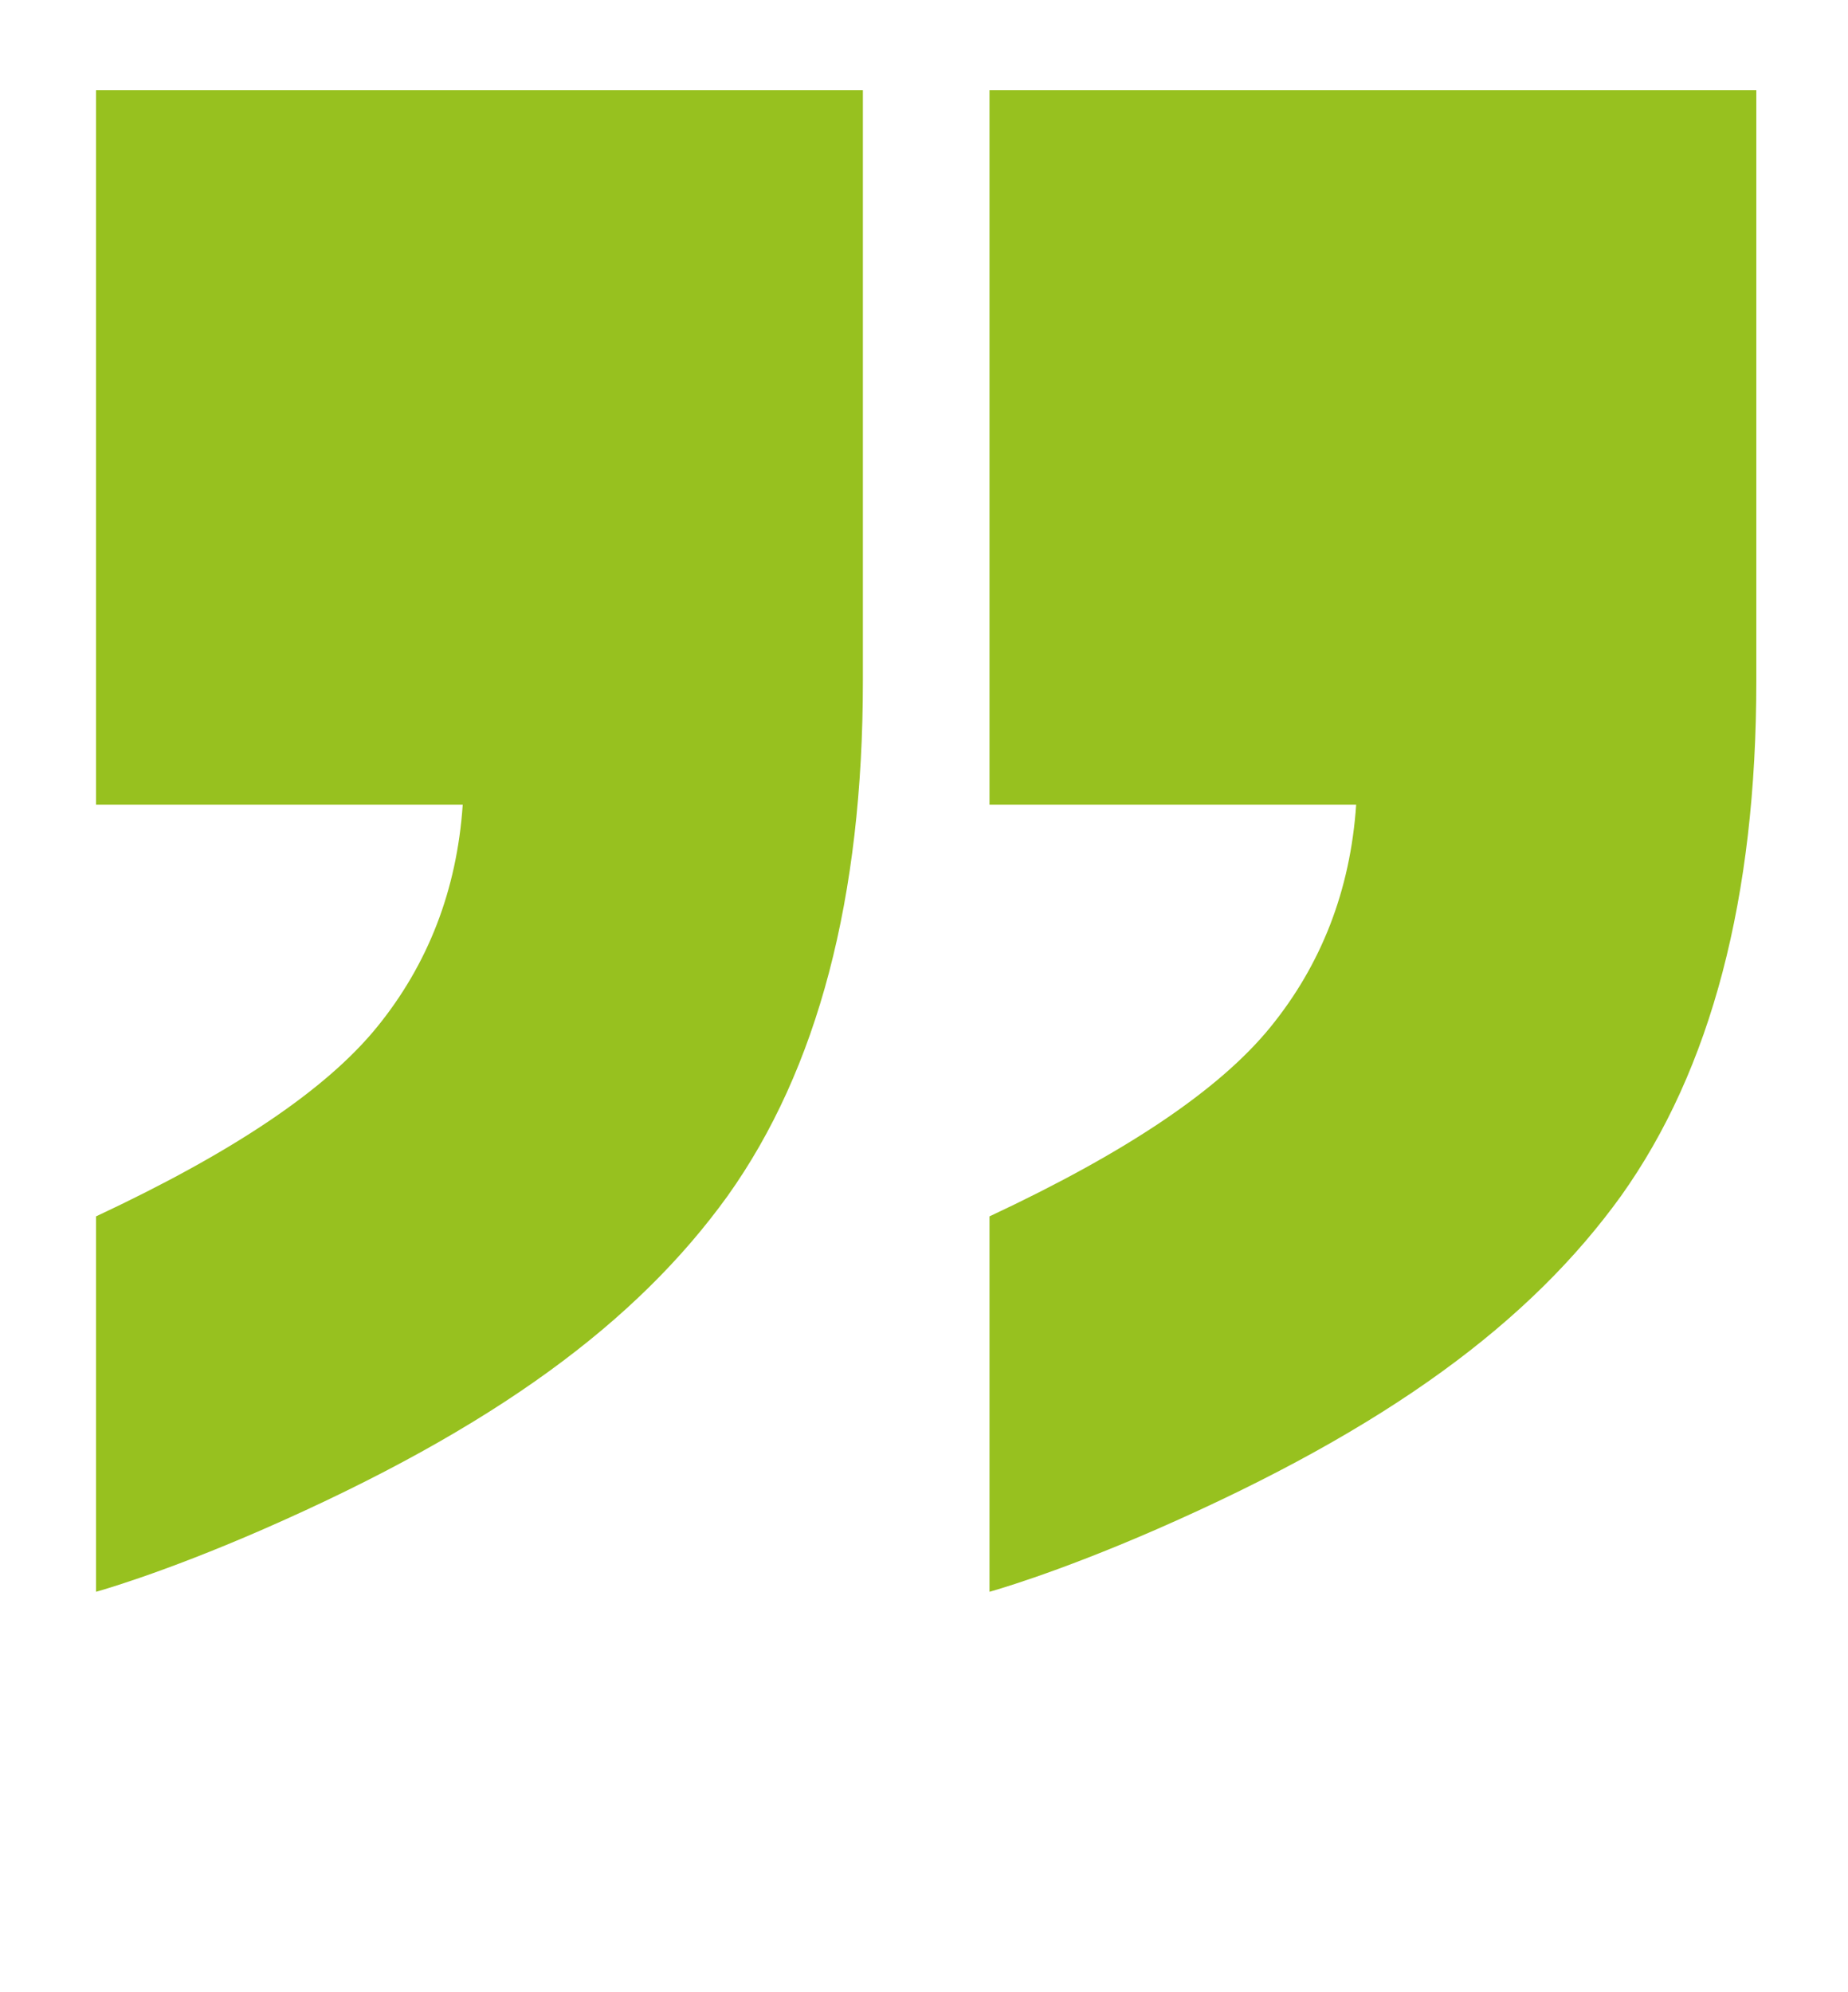
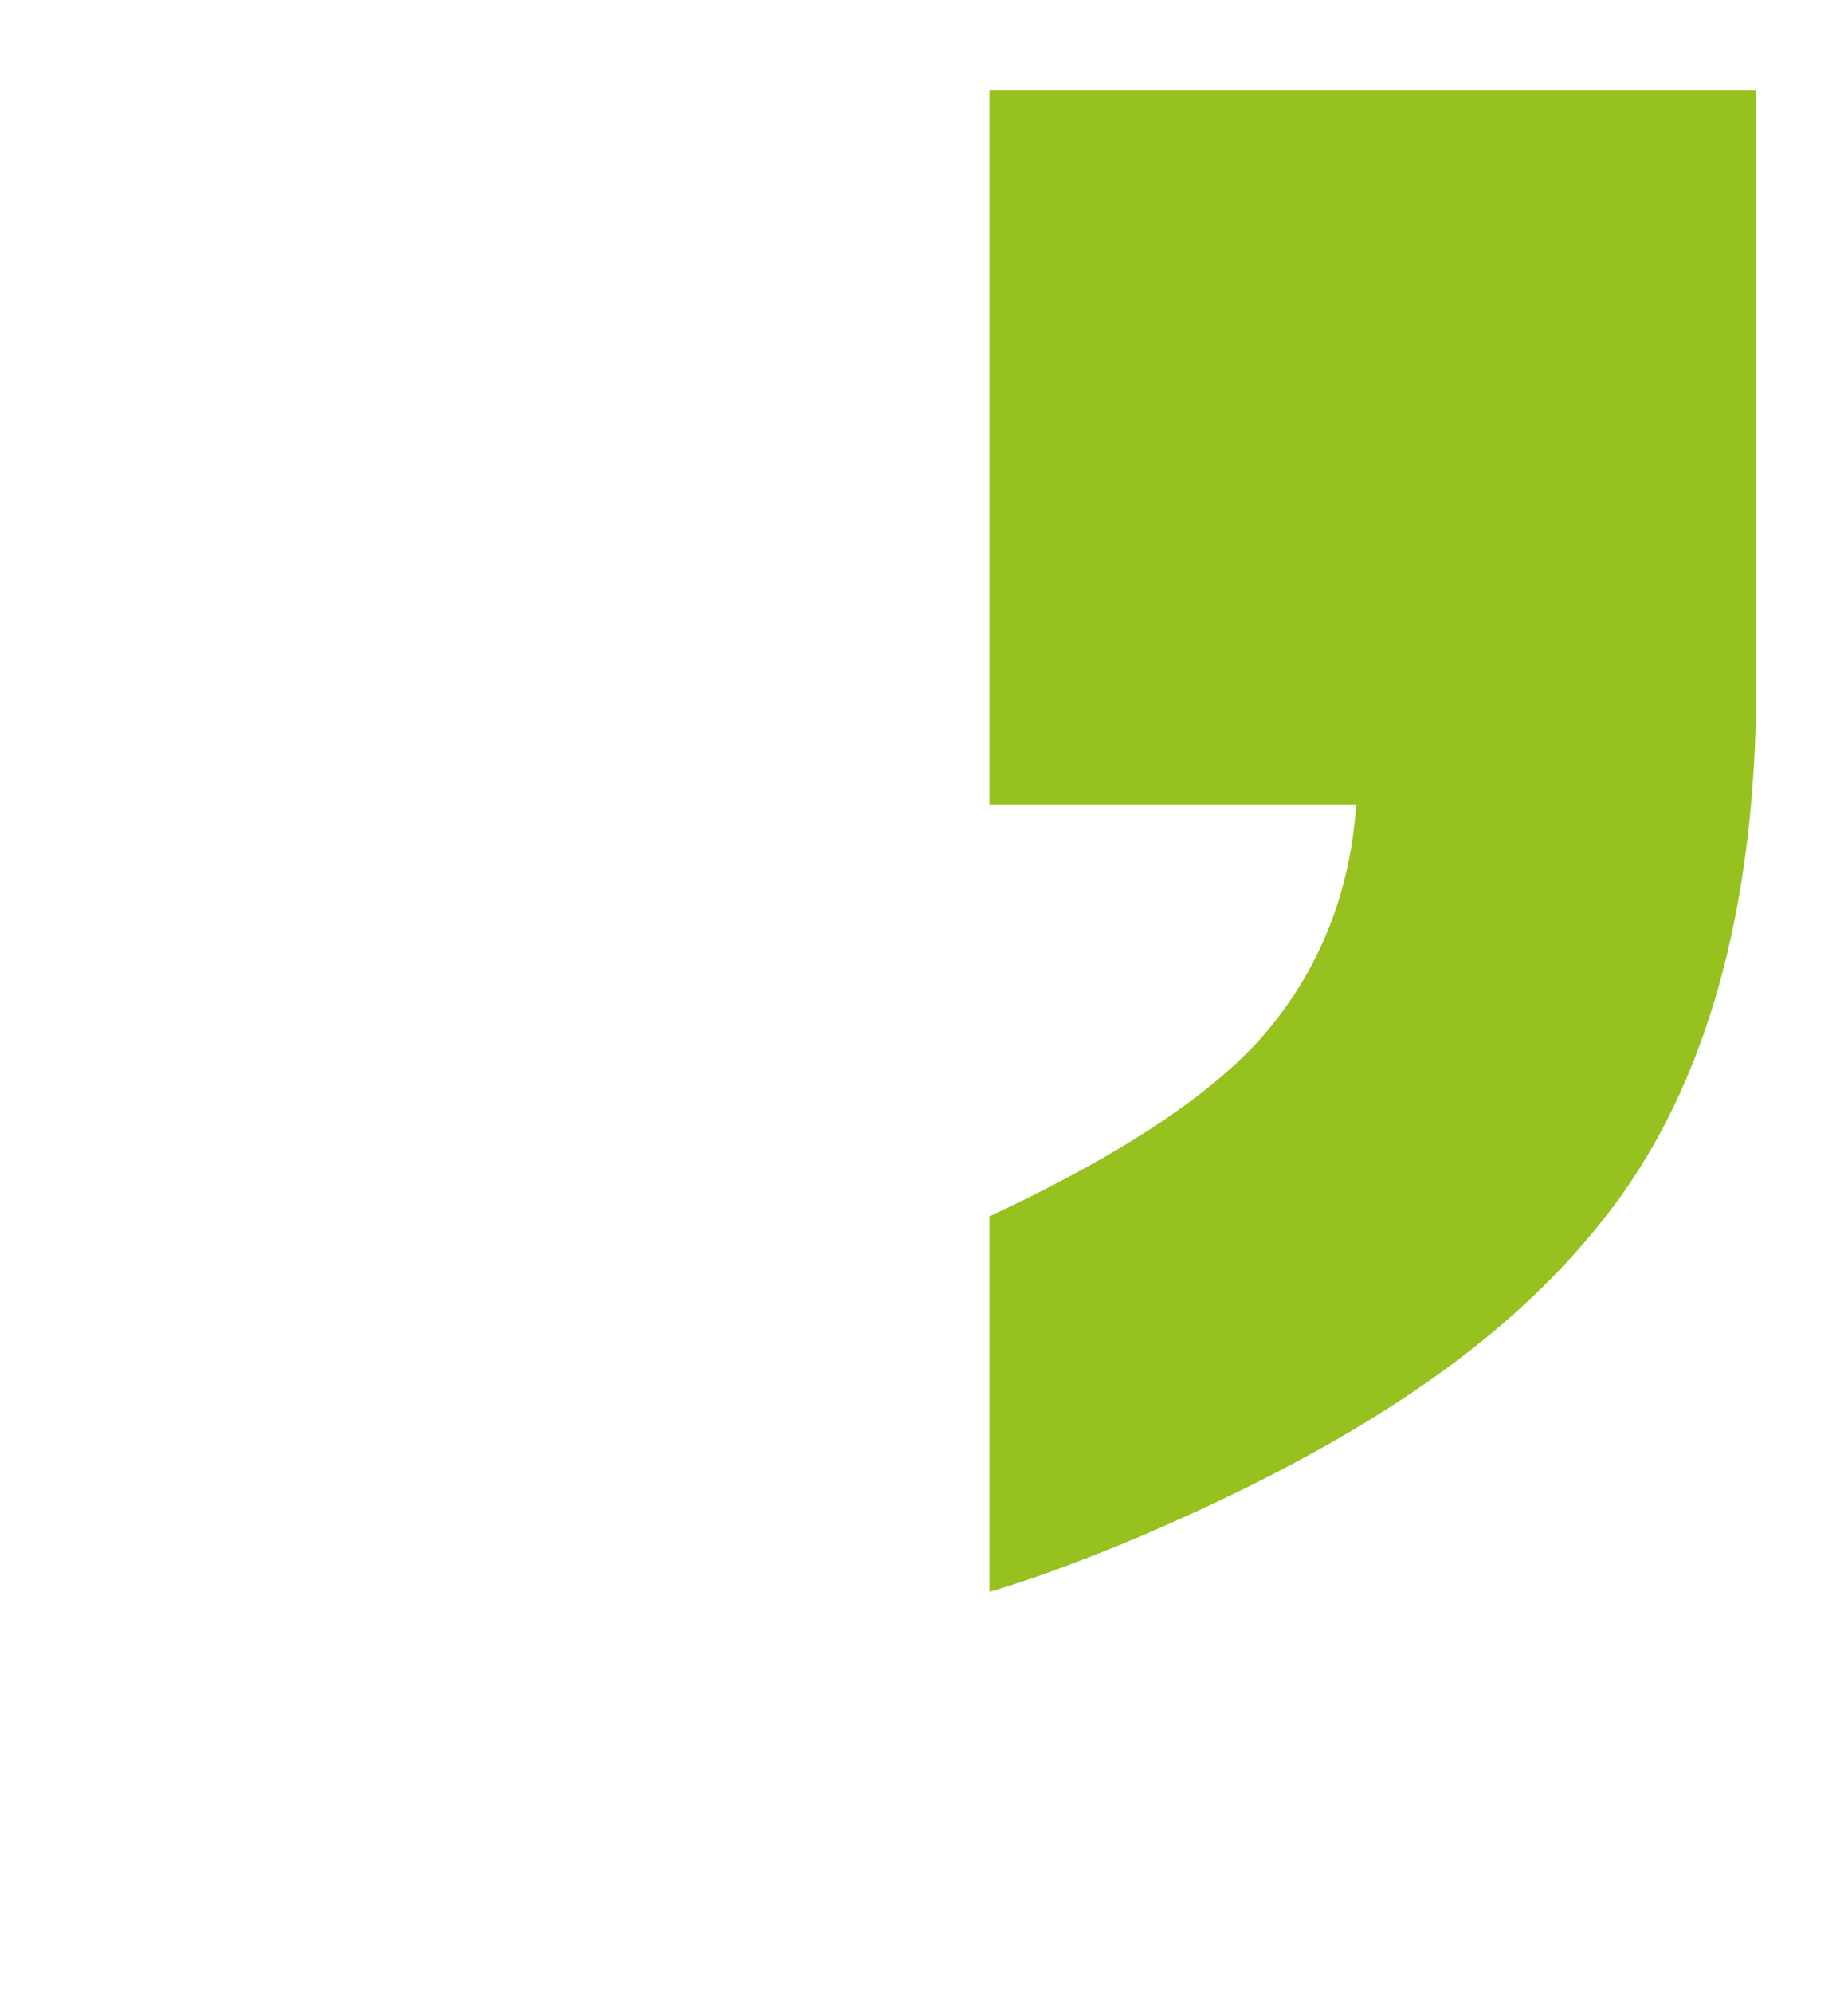
<svg xmlns="http://www.w3.org/2000/svg" version="1.1" id="Layer_1" x="0px" y="0px" viewBox="0 0 127 136.9" style="enable-background:new 0 0 127 136.9;" xml:space="preserve">
  <style type="text/css">
	.st0{fill:#97C11F;}
</style>
  <g>
    <path class="st0" d="M68,6.2h52.7v40.6c0,14.9-3.1,26.7-9.3,35.4c-6.2,8.6-15.9,15.9-31.9,22.9c-7.1,3.1-11.5,4.3-11.5,4.3V83.6   c9.4-4.4,15.8-8.7,19.3-13s5.5-9.4,5.9-15.3H68V6.2z" />
  </g>
  <g>
-     <path class="st0" d="M6.6,6.2h52.7v40.6c0,14.9-3.1,26.7-9.3,35.4c-6.2,8.6-15.9,15.9-31.9,22.9c-7.1,3.1-11.5,4.3-11.5,4.3V83.6   c9.4-4.4,15.8-8.7,19.3-13s5.5-9.4,5.9-15.3H6.6V6.2z" />
-   </g>
+     </g>
</svg>